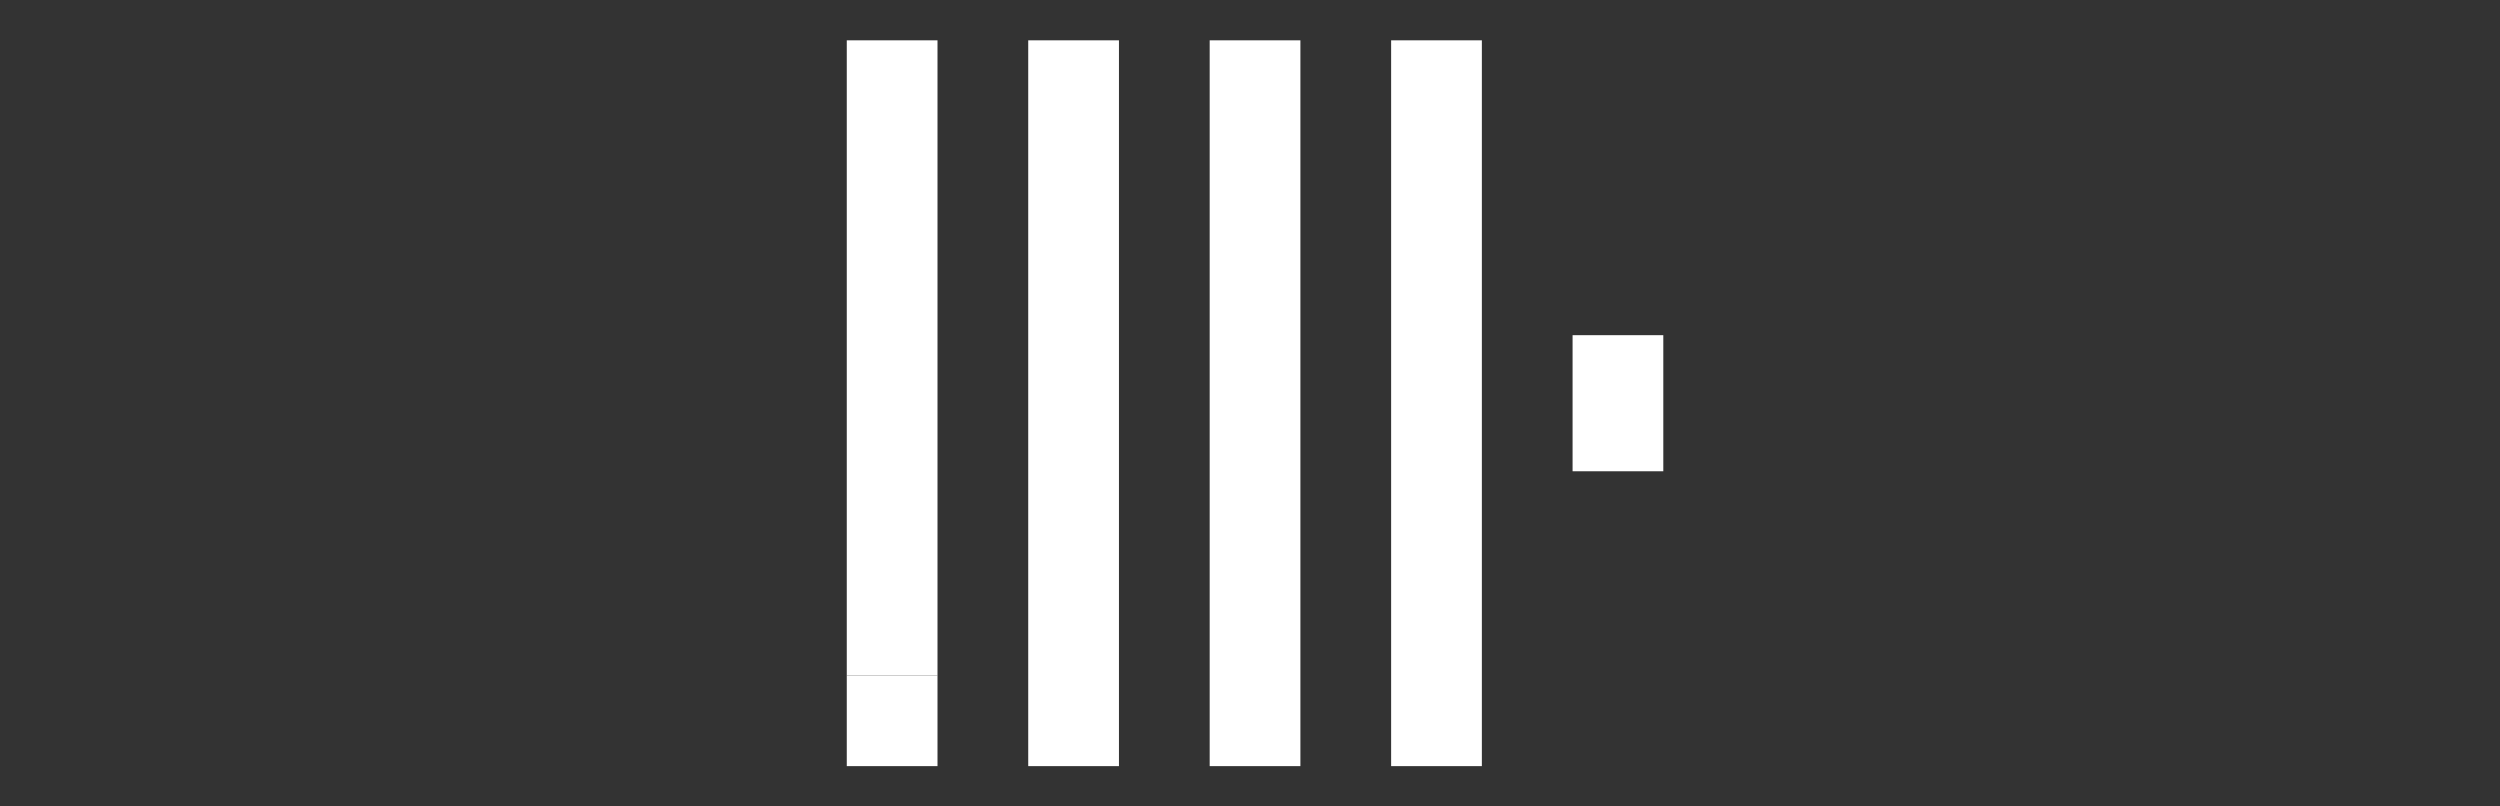
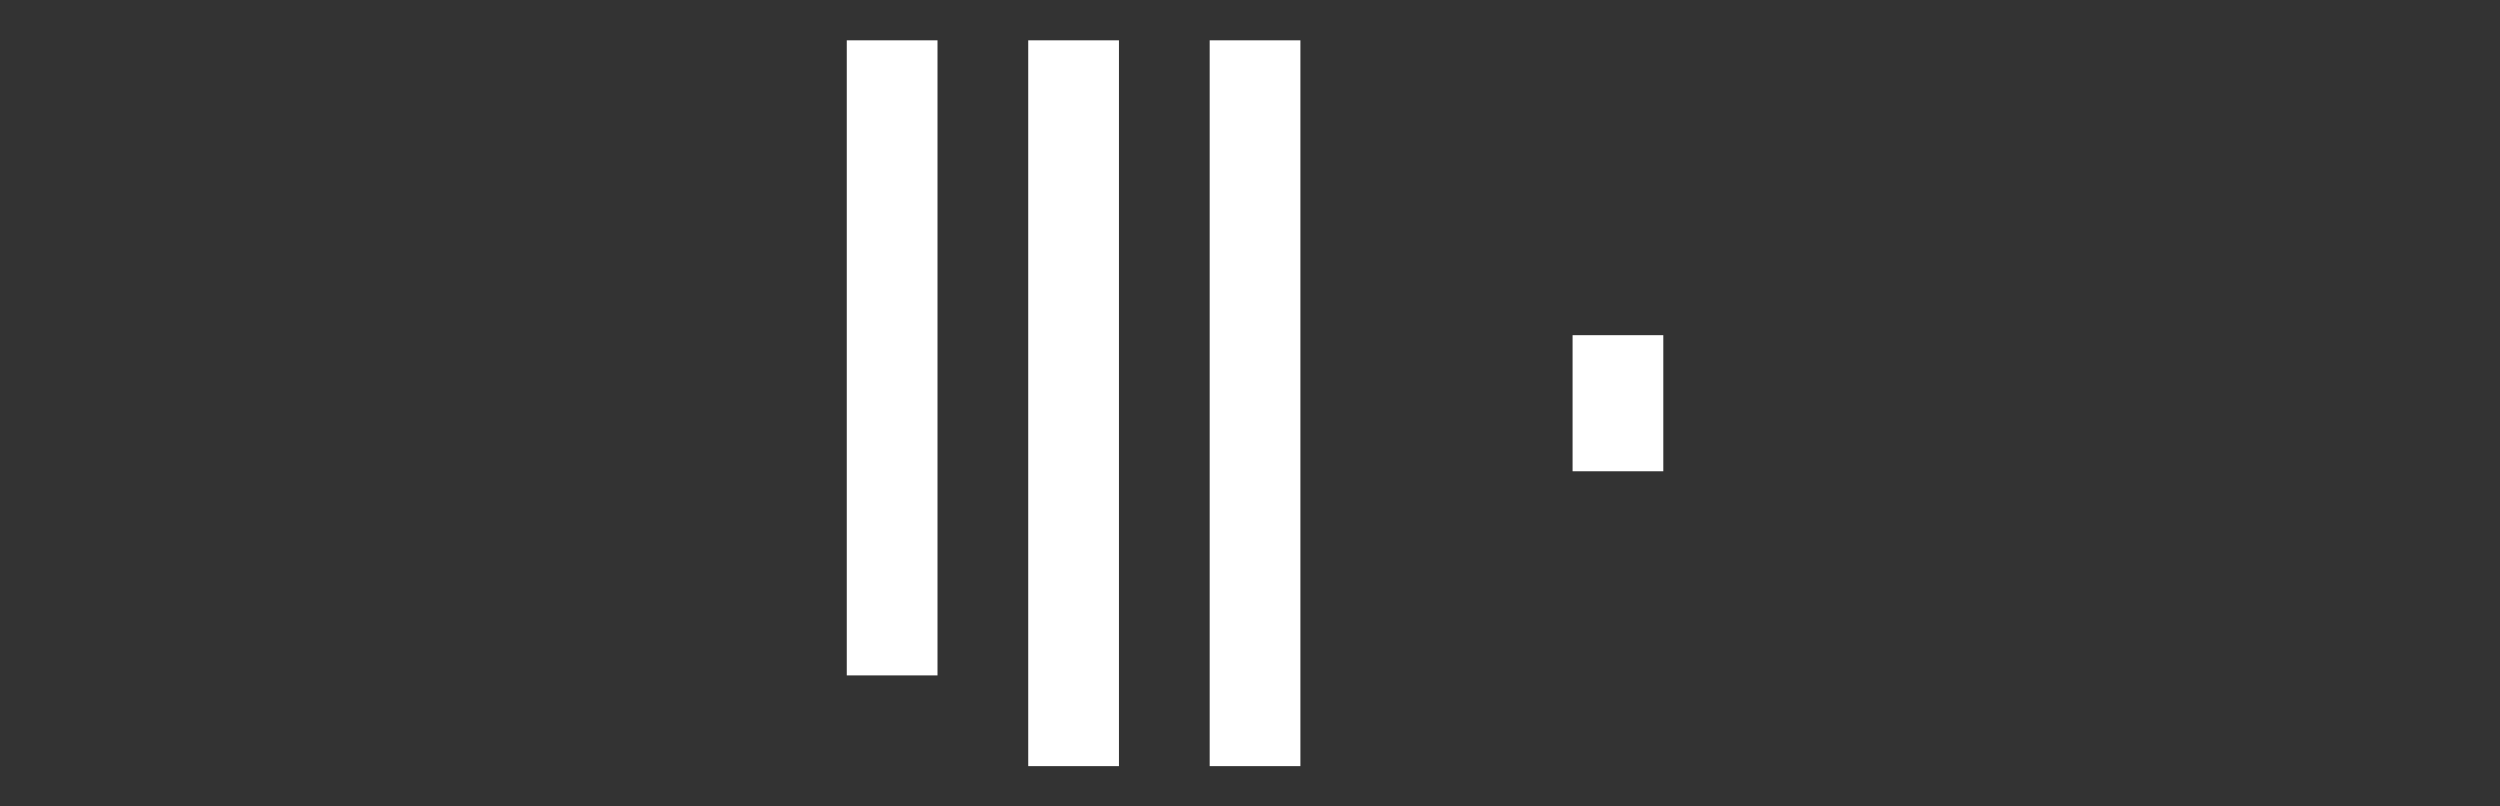
<svg xmlns="http://www.w3.org/2000/svg" width="124" height="40" viewBox="0 0 124 40" fill="none">
  <rect x="0" y="0" width="124" height="40" fill="#333333" stroke="none" />
-   <path d="M42 33.5H46.5V38H42V33.5Z" fill="white" />
-   <path d="M42 2H46.5V33.5H42V2ZM51 2H55.5V38H51V2ZM60 2H64.5V38H60V2ZM69 2H73.5V38H69V2ZM78 16.625H82.5V23.375H78V16.625Z" fill="white" />
+   <path d="M42 2H46.5V33.5H42V2ZM51 2H55.5V38H51V2ZM60 2H64.5V38H60V2ZM69 2H73.5H69V2ZM78 16.625H82.5V23.375H78V16.625Z" fill="white" />
</svg>